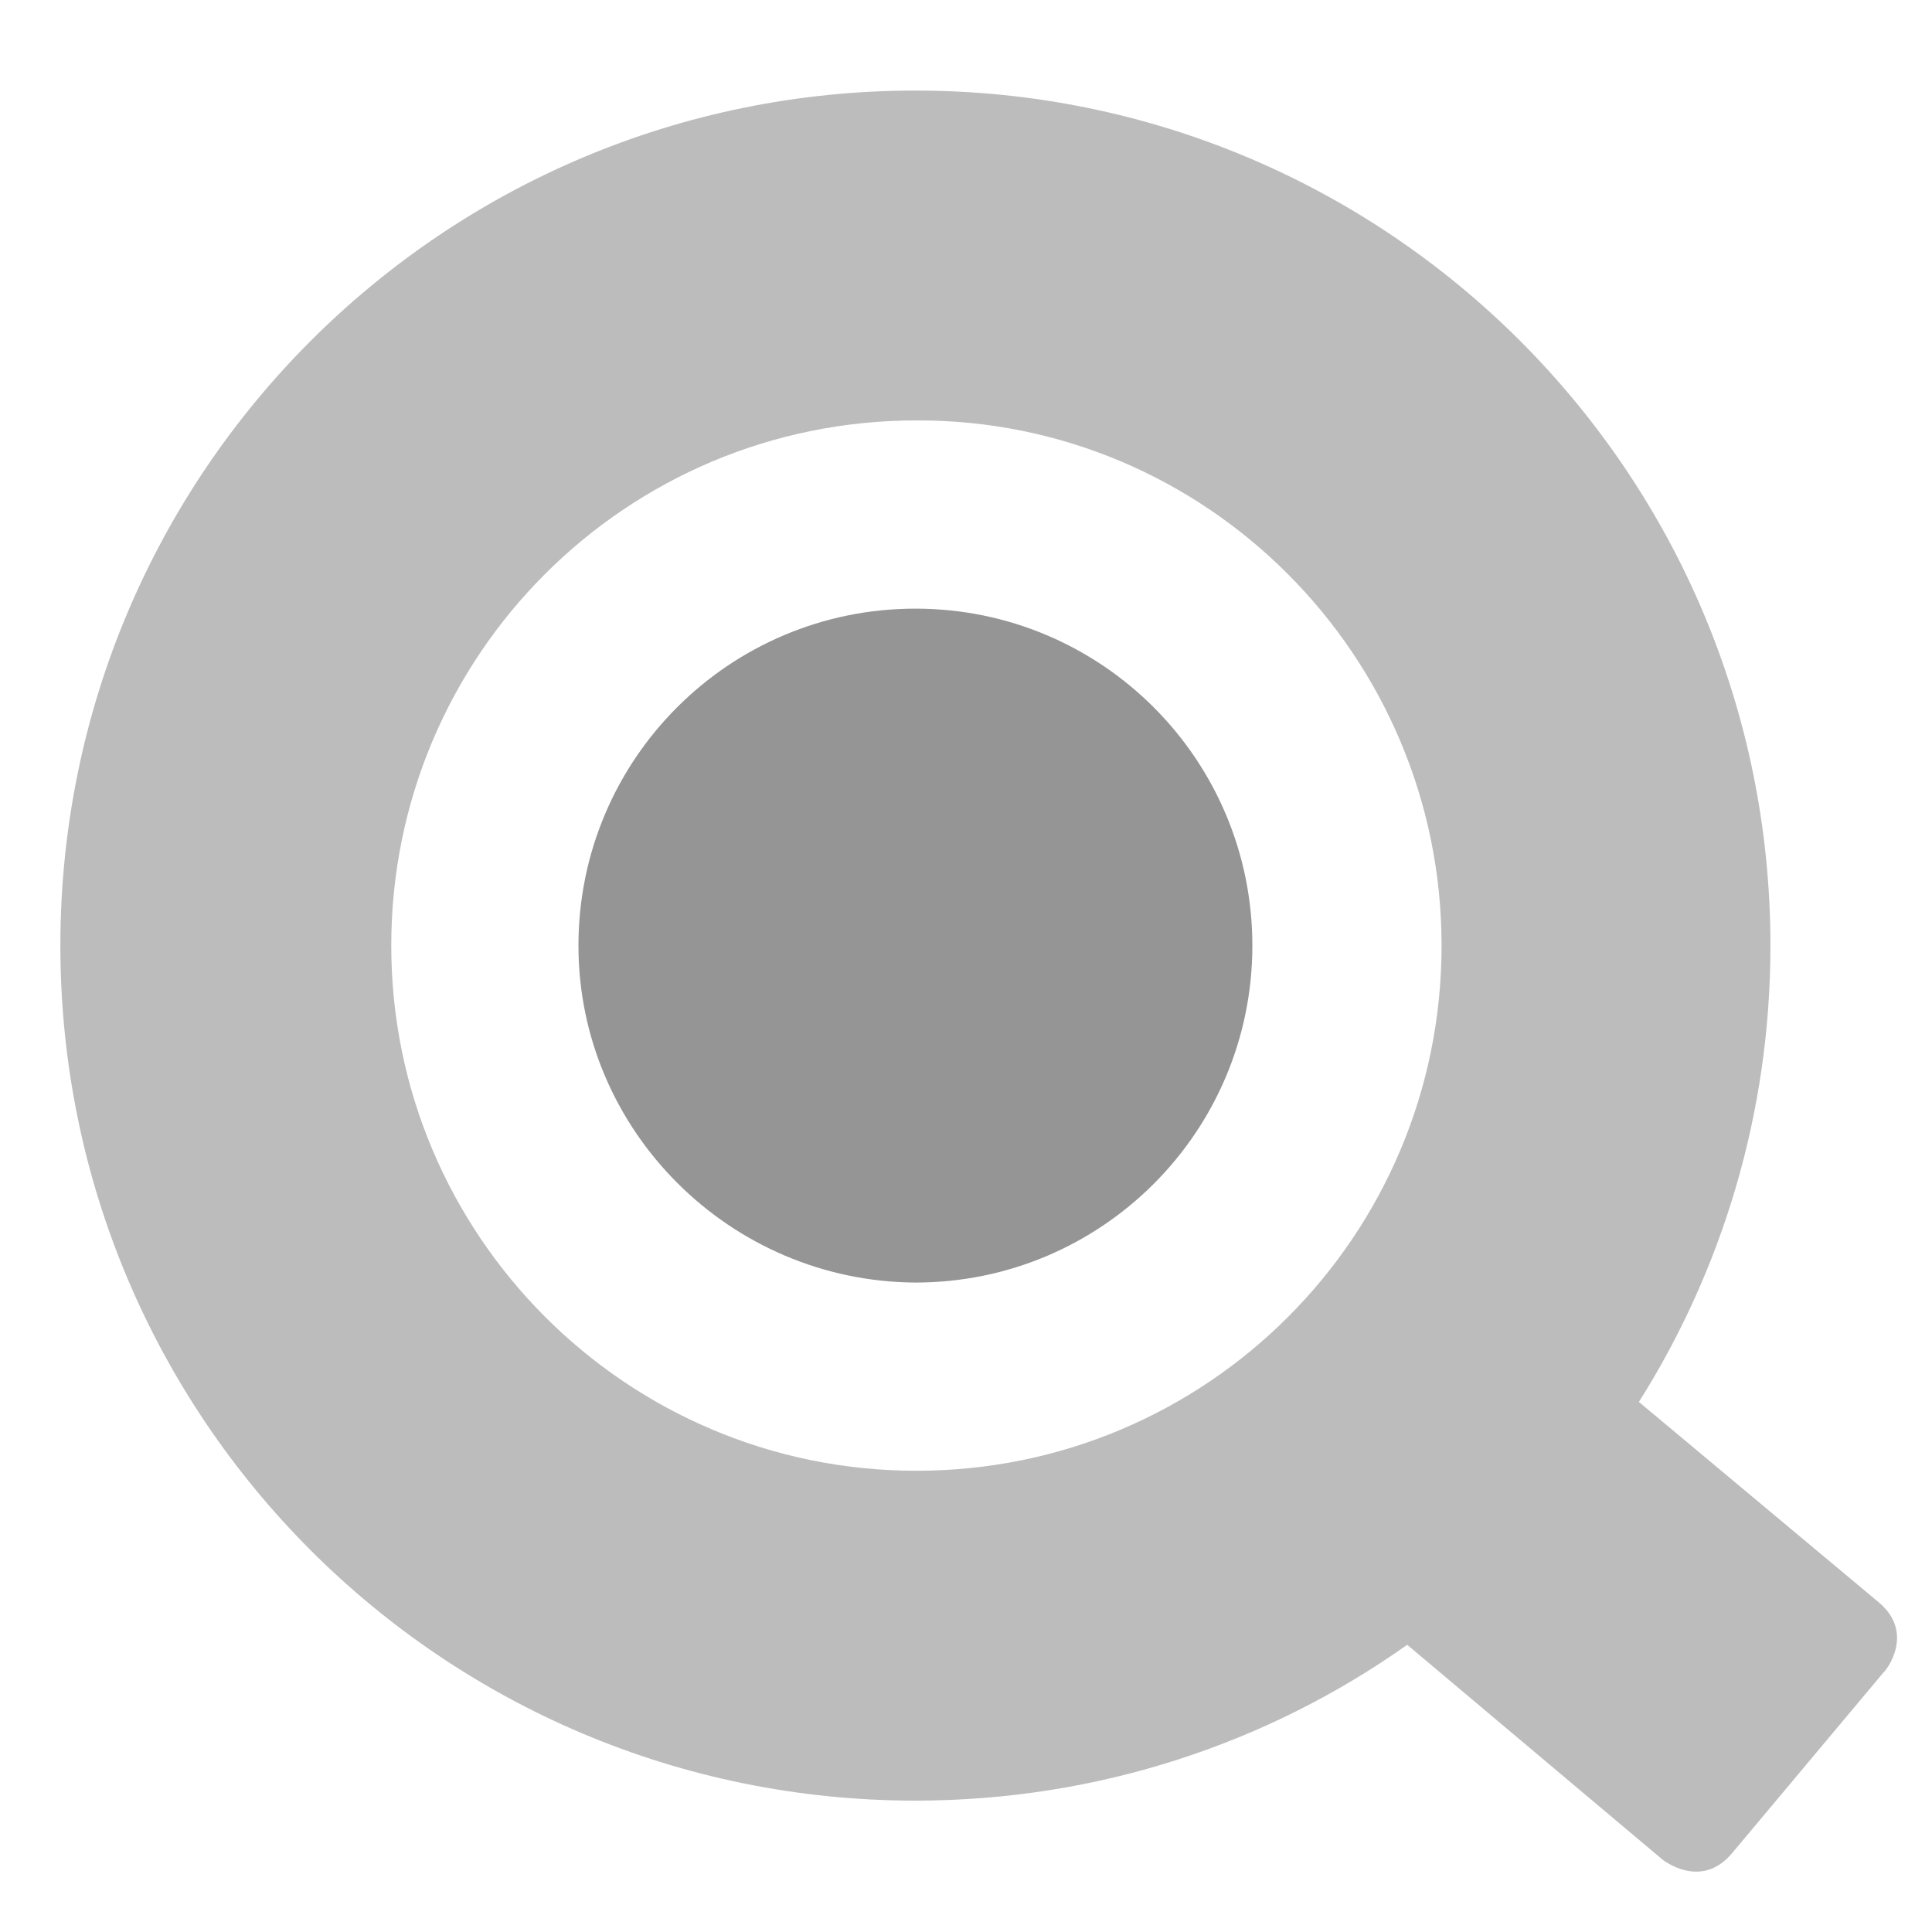
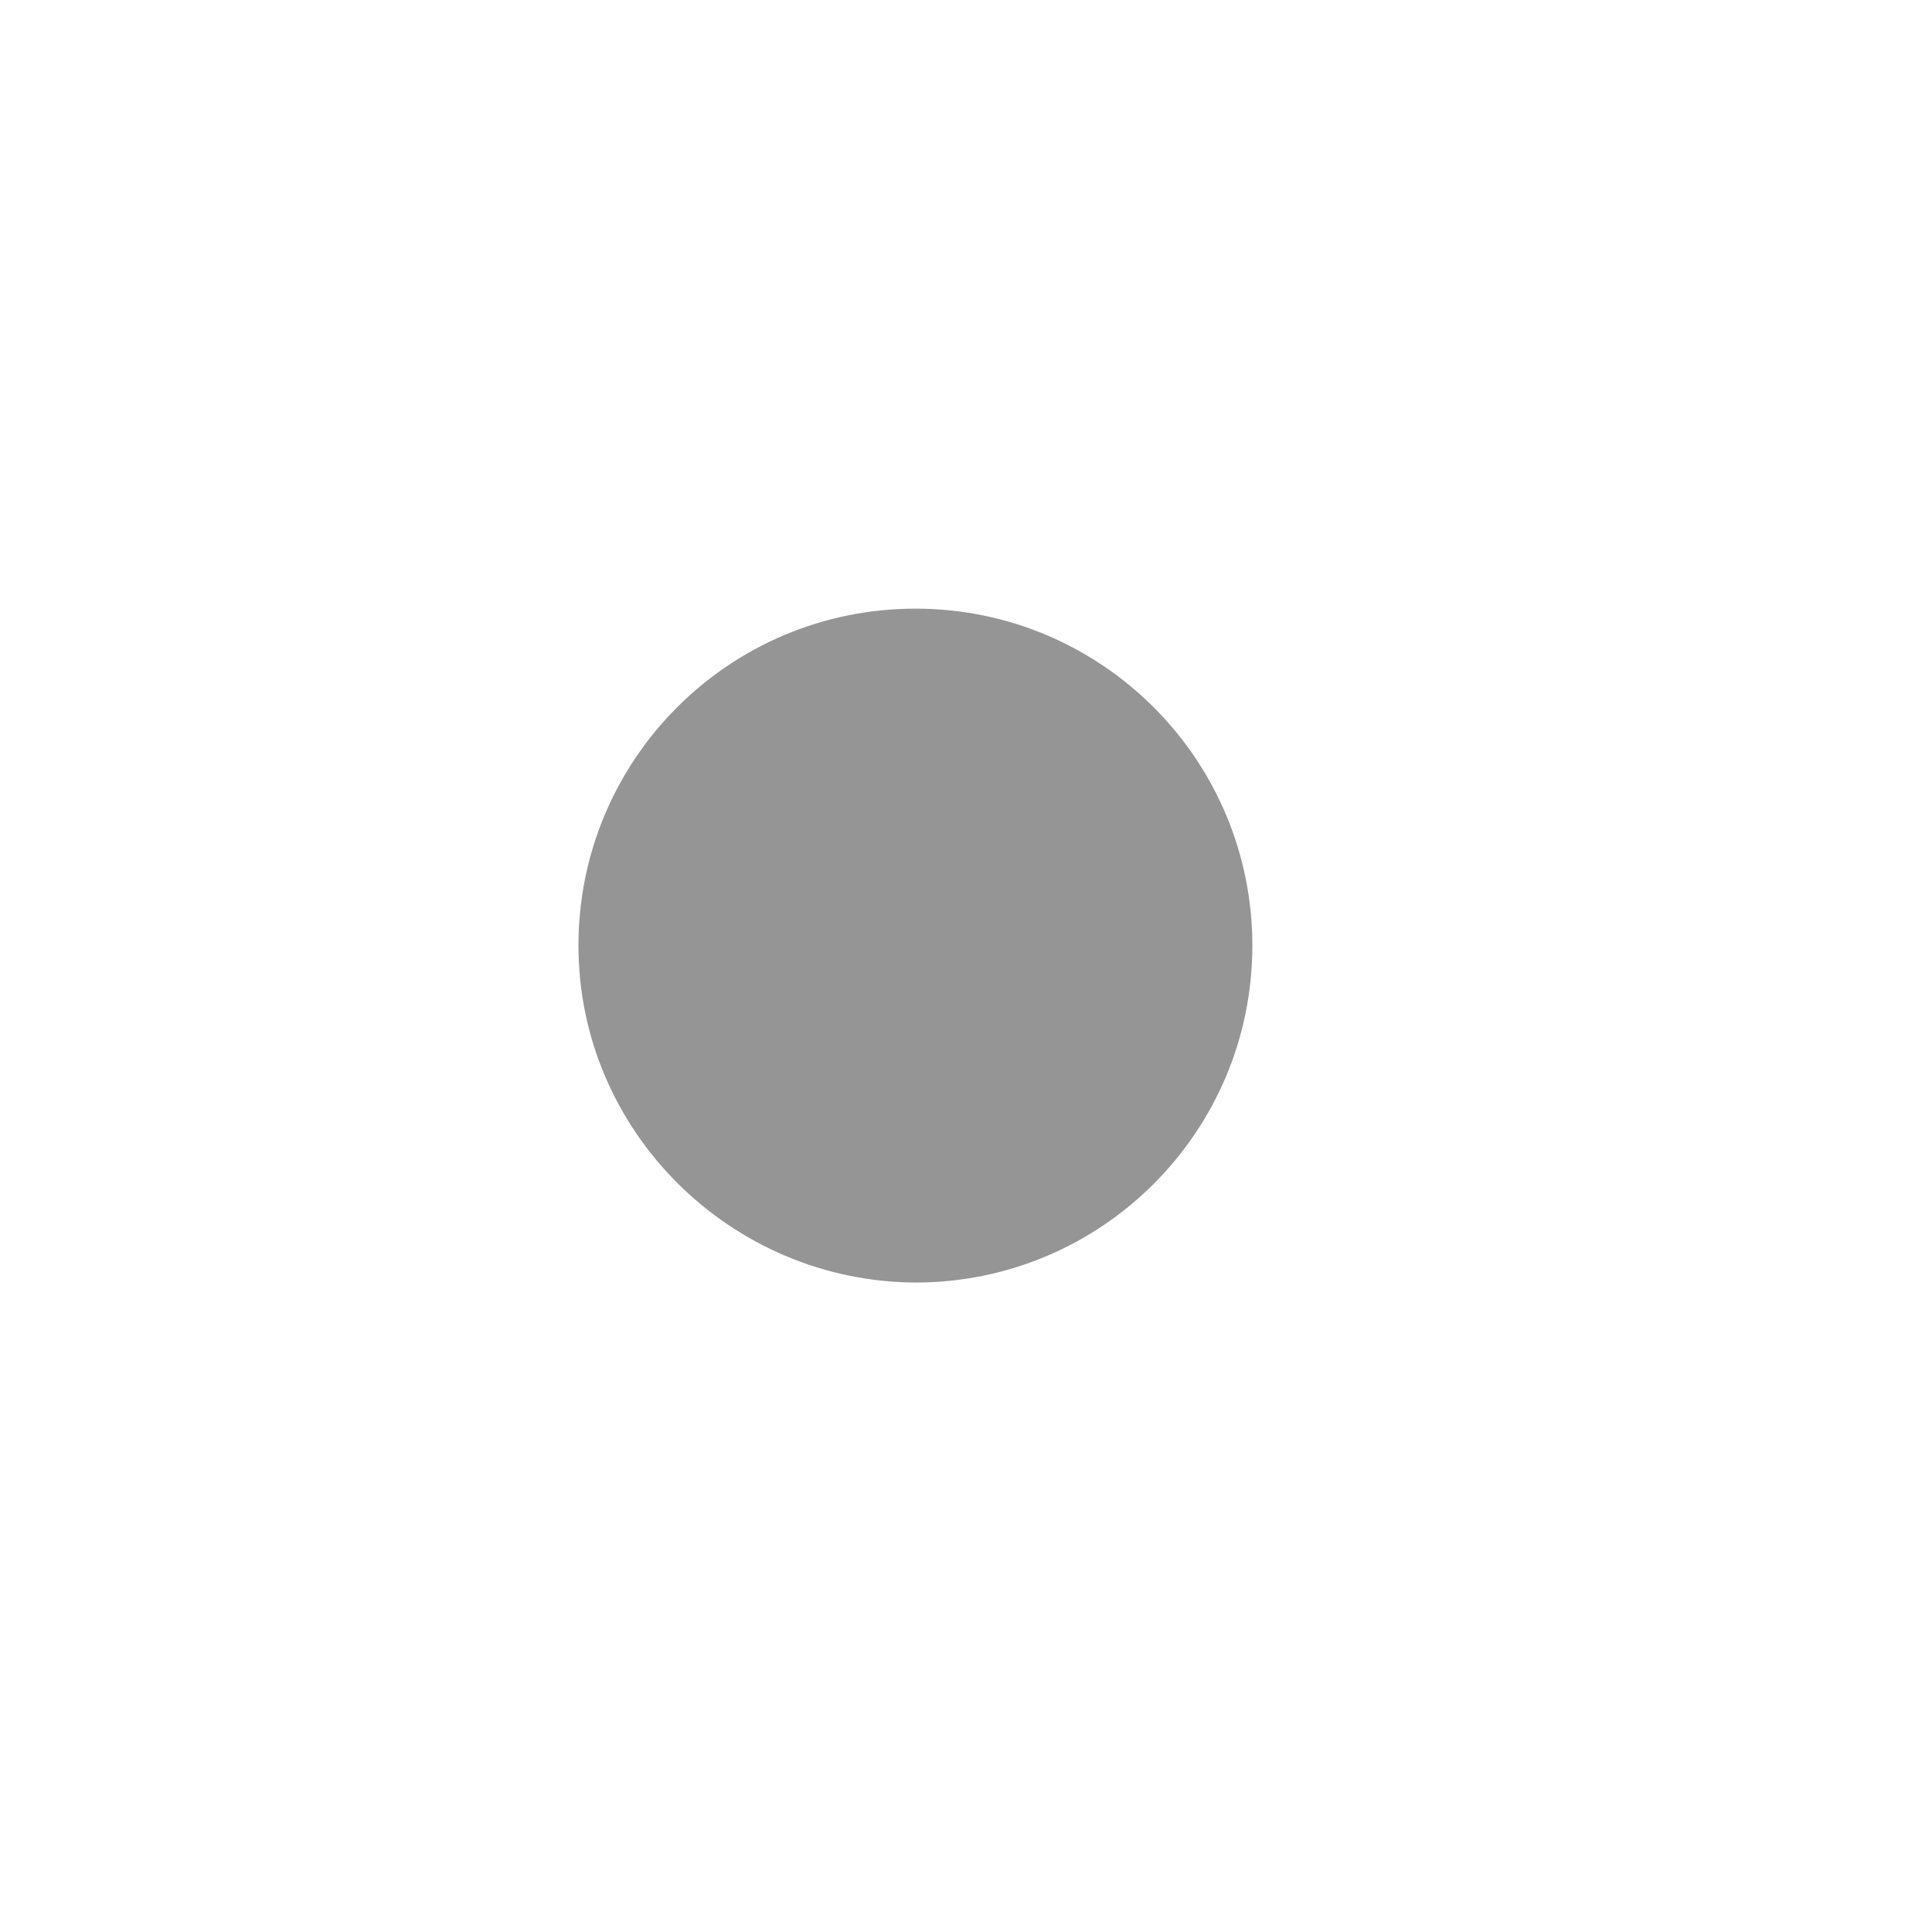
<svg xmlns="http://www.w3.org/2000/svg" width="64" height="64" viewBox="0 0 64 64" fill="none">
-   <path d="M47.754 31.324C47.754 40.944 39.978 48.721 30.358 48.721C20.738 48.721 12.961 40.911 12.961 31.324C12.961 21.704 20.738 13.927 30.358 13.927C39.944 13.894 47.754 21.704 47.754 31.324ZM62.235 53.078L54.291 46.441C57.039 42.084 58.648 36.888 58.648 31.324C58.648 15.67 45.978 3 30.324 3C14.671 3 2 15.67 2 31.324C2 46.978 14.671 59.648 30.324 59.648C36.391 59.648 42.023 57.738 46.615 54.486L55.062 61.593C55.062 61.593 56.336 62.632 57.375 61.391L62.403 55.391C62.436 55.391 63.475 54.118 62.235 53.078Z" fill="#BDBCBC" />
  <path d="M19.162 31.324C19.162 25.156 24.156 20.162 30.324 20.162C36.491 20.162 41.486 25.156 41.486 31.324C41.486 37.492 36.491 42.486 30.324 42.486C24.19 42.453 19.162 37.458 19.162 31.324Z" fill="#959595" />
</svg>